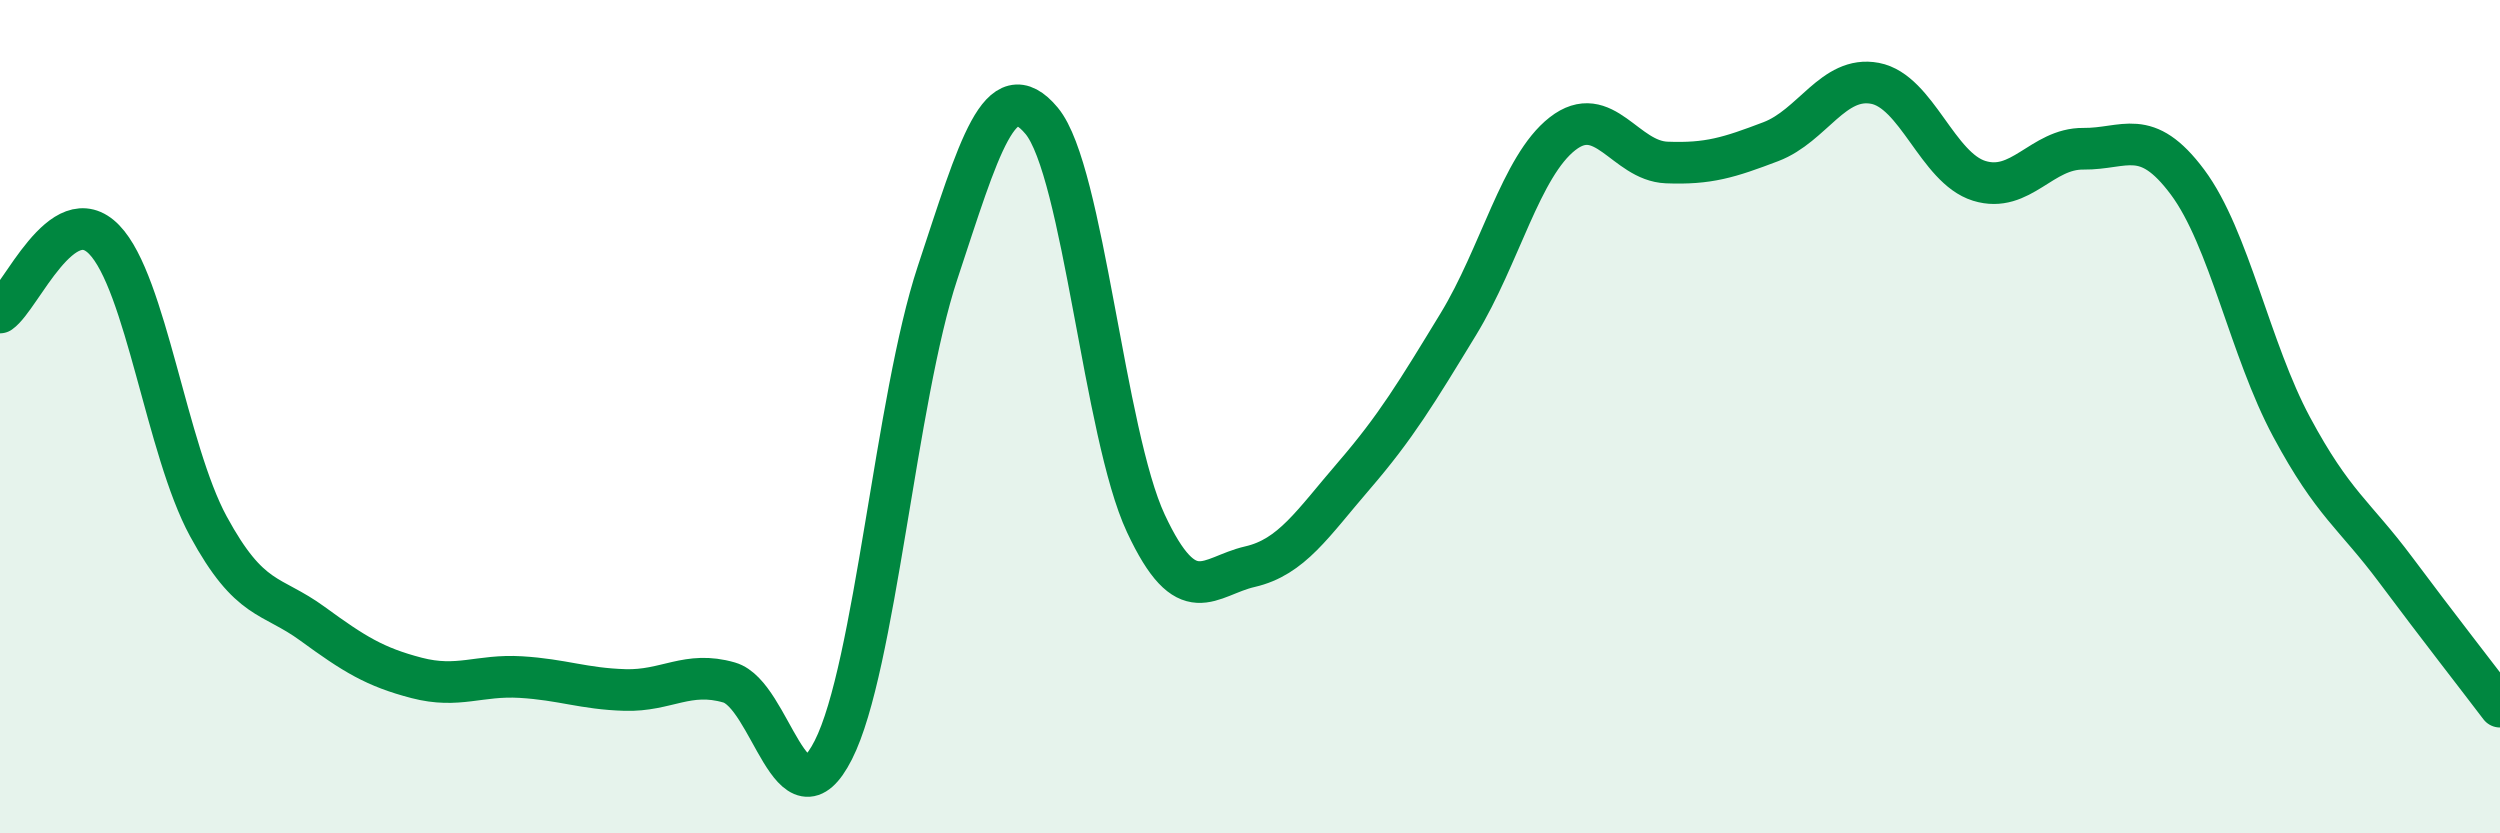
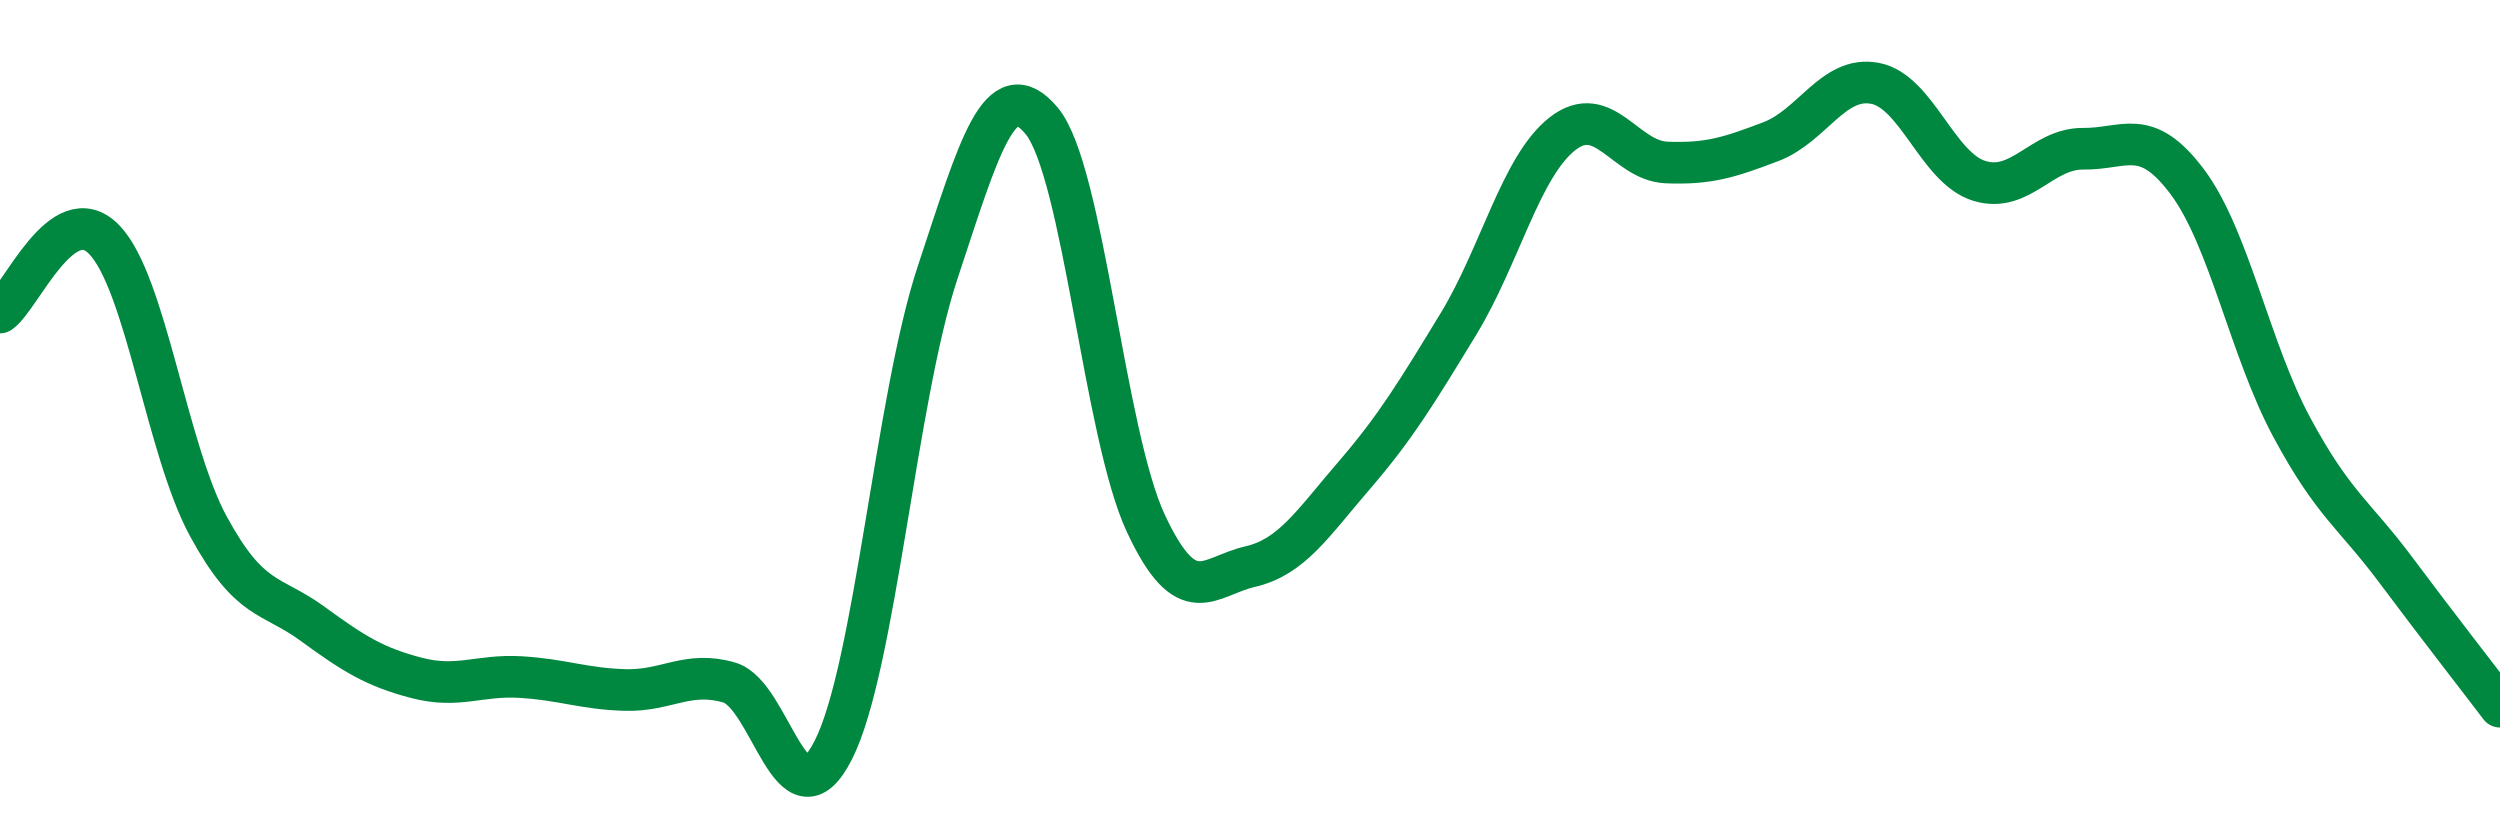
<svg xmlns="http://www.w3.org/2000/svg" width="60" height="20" viewBox="0 0 60 20">
-   <path d="M 0,7.5 C 0.5,7.15 1.5,4.72 2.5,5.75 C 3.5,6.78 4,10.79 5,12.63 C 6,14.47 6.5,14.24 7.5,14.97 C 8.5,15.7 9,16.01 10,16.27 C 11,16.53 11.5,16.19 12.5,16.25 C 13.5,16.31 14,16.53 15,16.56 C 16,16.59 16.5,16.09 17.5,16.38 C 18.5,16.67 19,19.97 20,18 C 21,16.03 21.5,9.57 22.5,6.55 C 23.5,3.53 24,1.7 25,2.9 C 26,4.1 26.5,10.42 27.5,12.56 C 28.5,14.7 29,13.83 30,13.6 C 31,13.37 31.5,12.57 32.5,11.41 C 33.5,10.25 34,9.42 35,7.78 C 36,6.14 36.5,3.99 37.5,3.21 C 38.5,2.43 39,3.86 40,3.9 C 41,3.94 41.5,3.78 42.5,3.4 C 43.5,3.02 44,1.81 45,2 C 46,2.19 46.5,4.03 47.5,4.34 C 48.5,4.65 49,3.56 50,3.57 C 51,3.58 51.5,3.03 52.5,4.37 C 53.5,5.71 54,8.39 55,10.25 C 56,12.11 56.5,12.34 57.5,13.68 C 58.5,15.02 59.5,16.3 60,16.96L60 20L0 20Z" fill="#008740" opacity="0.1" stroke-linecap="round" stroke-linejoin="round" />
  <path d="M 0,7.5 C 0.5,7.15 1.5,4.72 2.5,5.75 C 3.5,6.78 4,10.79 5,12.63 C 6,14.47 6.5,14.24 7.5,14.97 C 8.5,15.7 9,16.01 10,16.27 C 11,16.53 11.5,16.19 12.5,16.25 C 13.5,16.31 14,16.53 15,16.56 C 16,16.59 16.5,16.09 17.5,16.38 C 18.5,16.67 19,19.97 20,18 C 21,16.03 21.5,9.57 22.5,6.55 C 23.5,3.53 24,1.7 25,2.9 C 26,4.1 26.5,10.42 27.5,12.56 C 28.5,14.7 29,13.83 30,13.6 C 31,13.37 31.5,12.57 32.5,11.41 C 33.5,10.25 34,9.42 35,7.78 C 36,6.14 36.5,3.99 37.5,3.21 C 38.5,2.43 39,3.86 40,3.9 C 41,3.94 41.5,3.78 42.5,3.4 C 43.5,3.02 44,1.81 45,2 C 46,2.19 46.5,4.03 47.5,4.34 C 48.5,4.65 49,3.56 50,3.57 C 51,3.58 51.5,3.03 52.5,4.37 C 53.5,5.71 54,8.39 55,10.25 C 56,12.11 56.5,12.34 57.5,13.68 C 58.5,15.02 59.5,16.3 60,16.96" stroke="#008740" stroke-width="1" fill="none" stroke-linecap="round" stroke-linejoin="round" />
</svg>